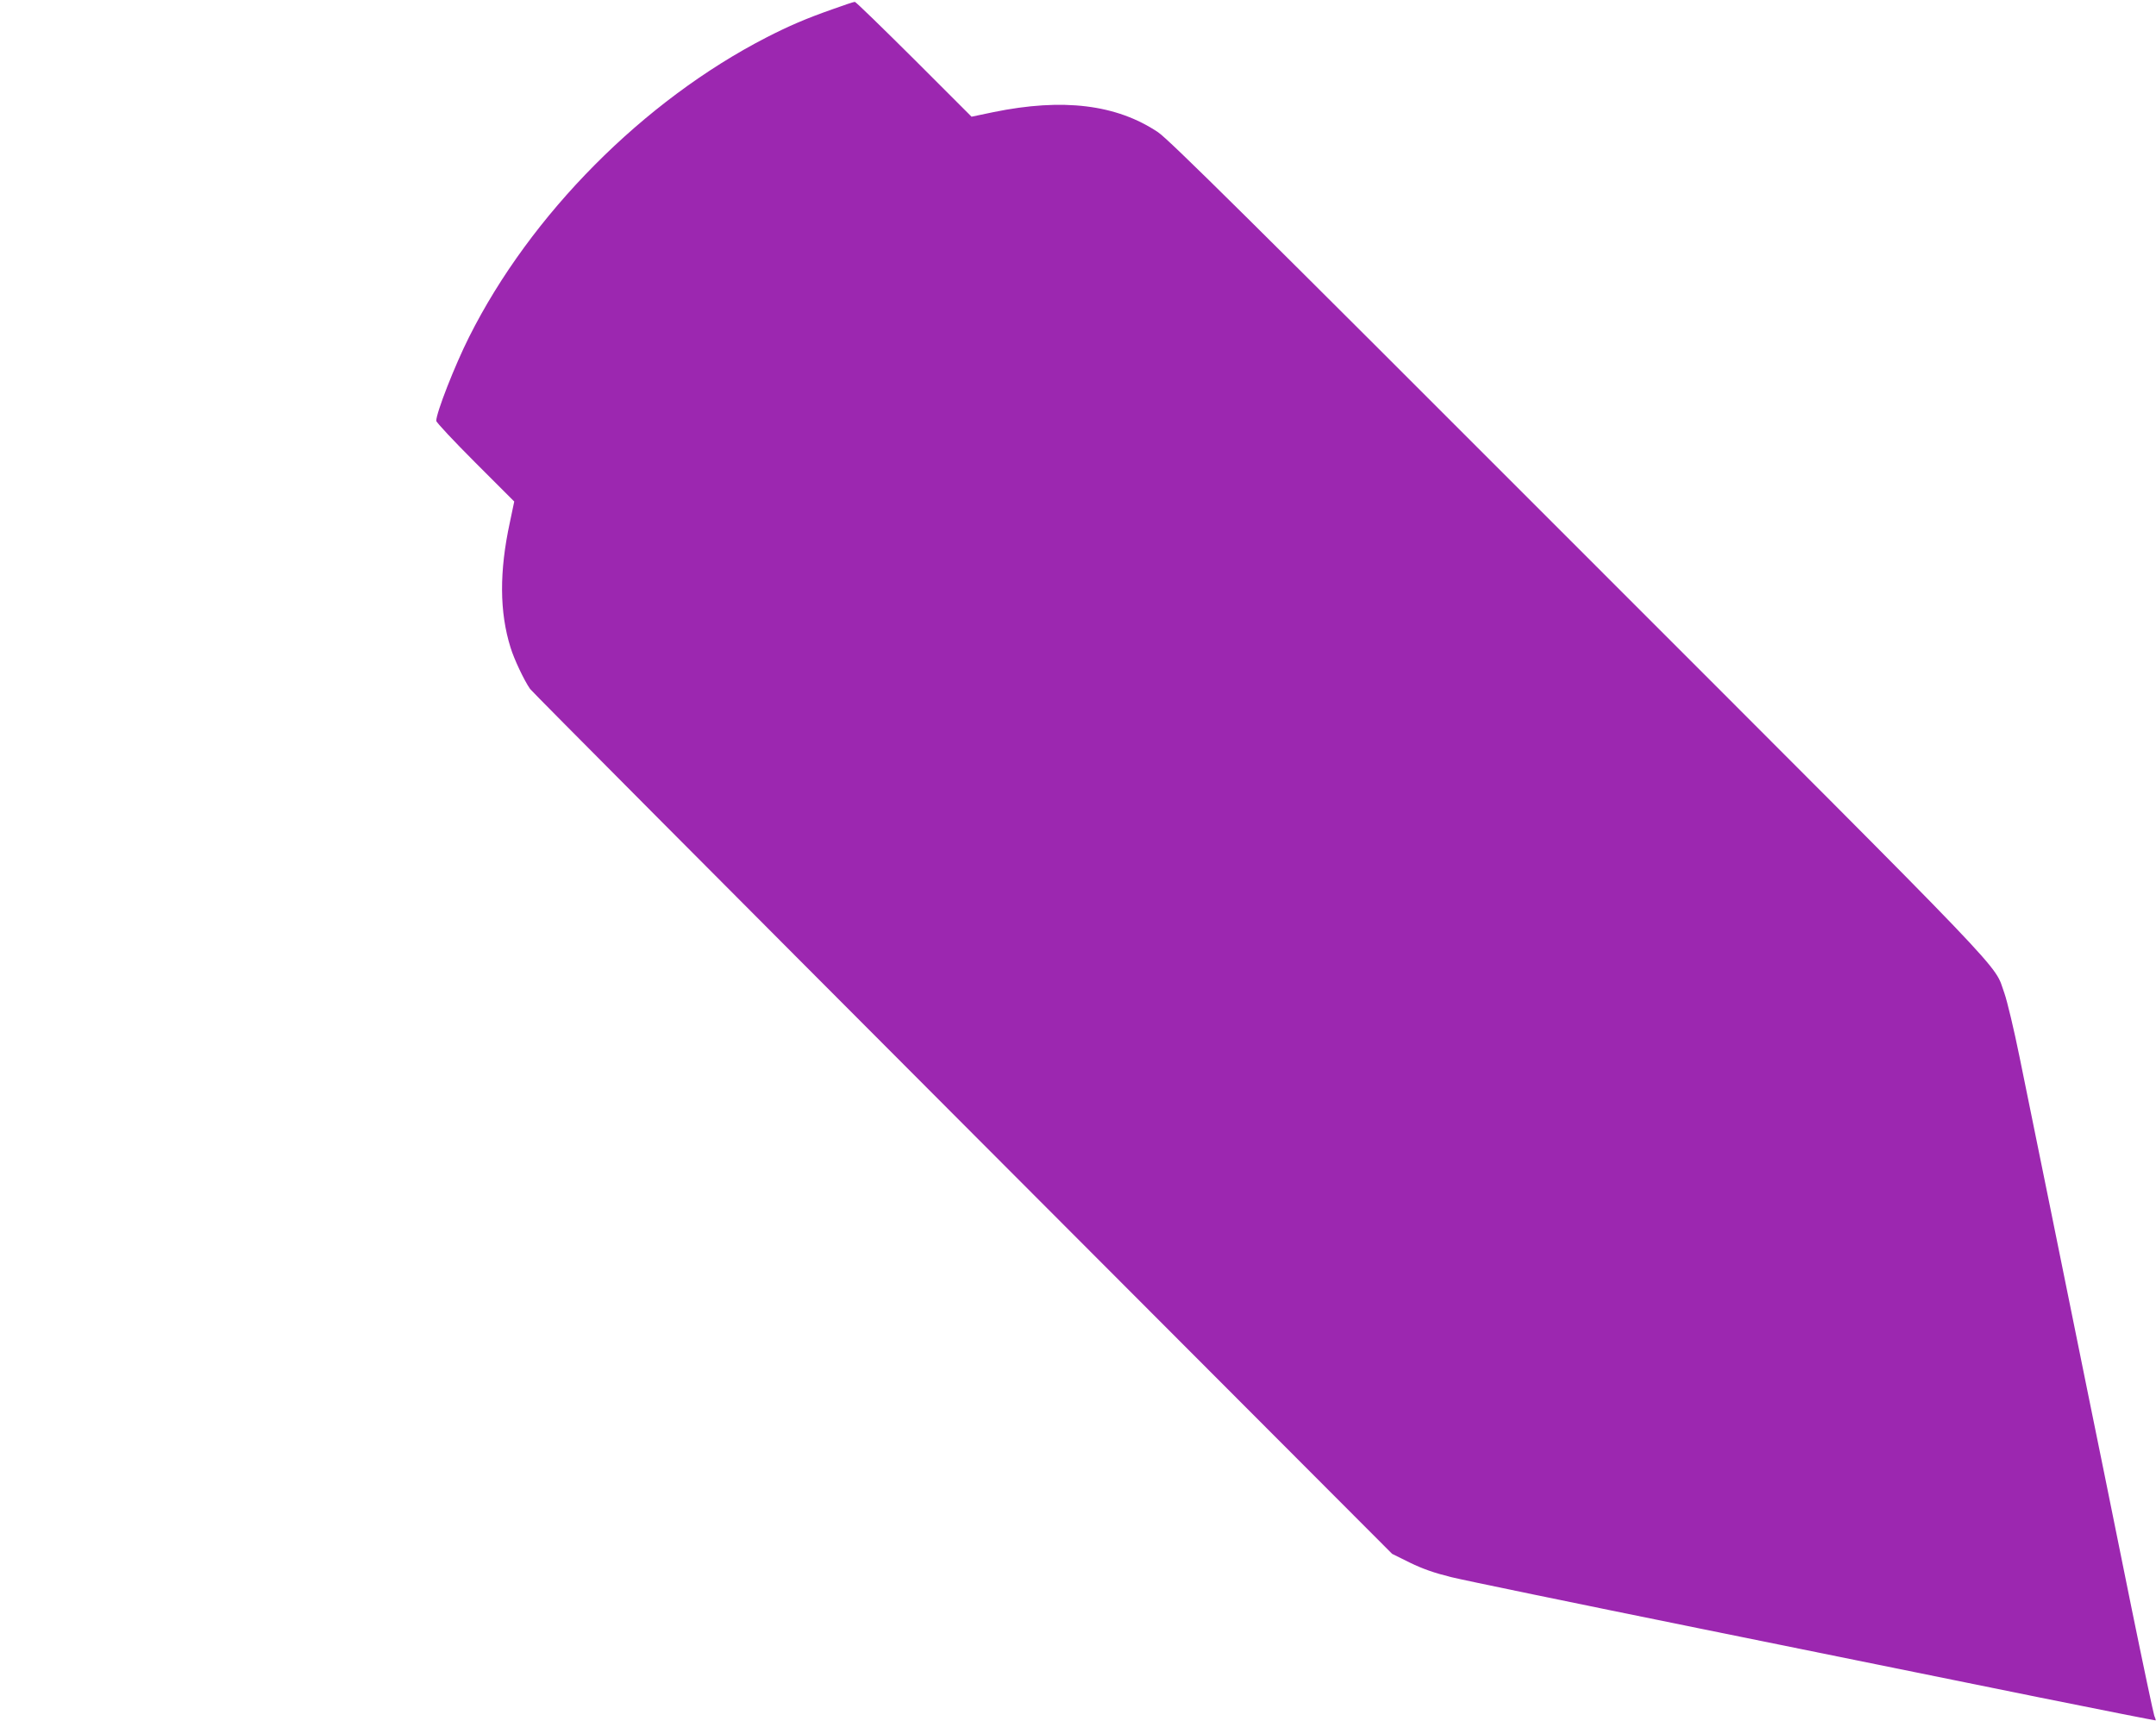
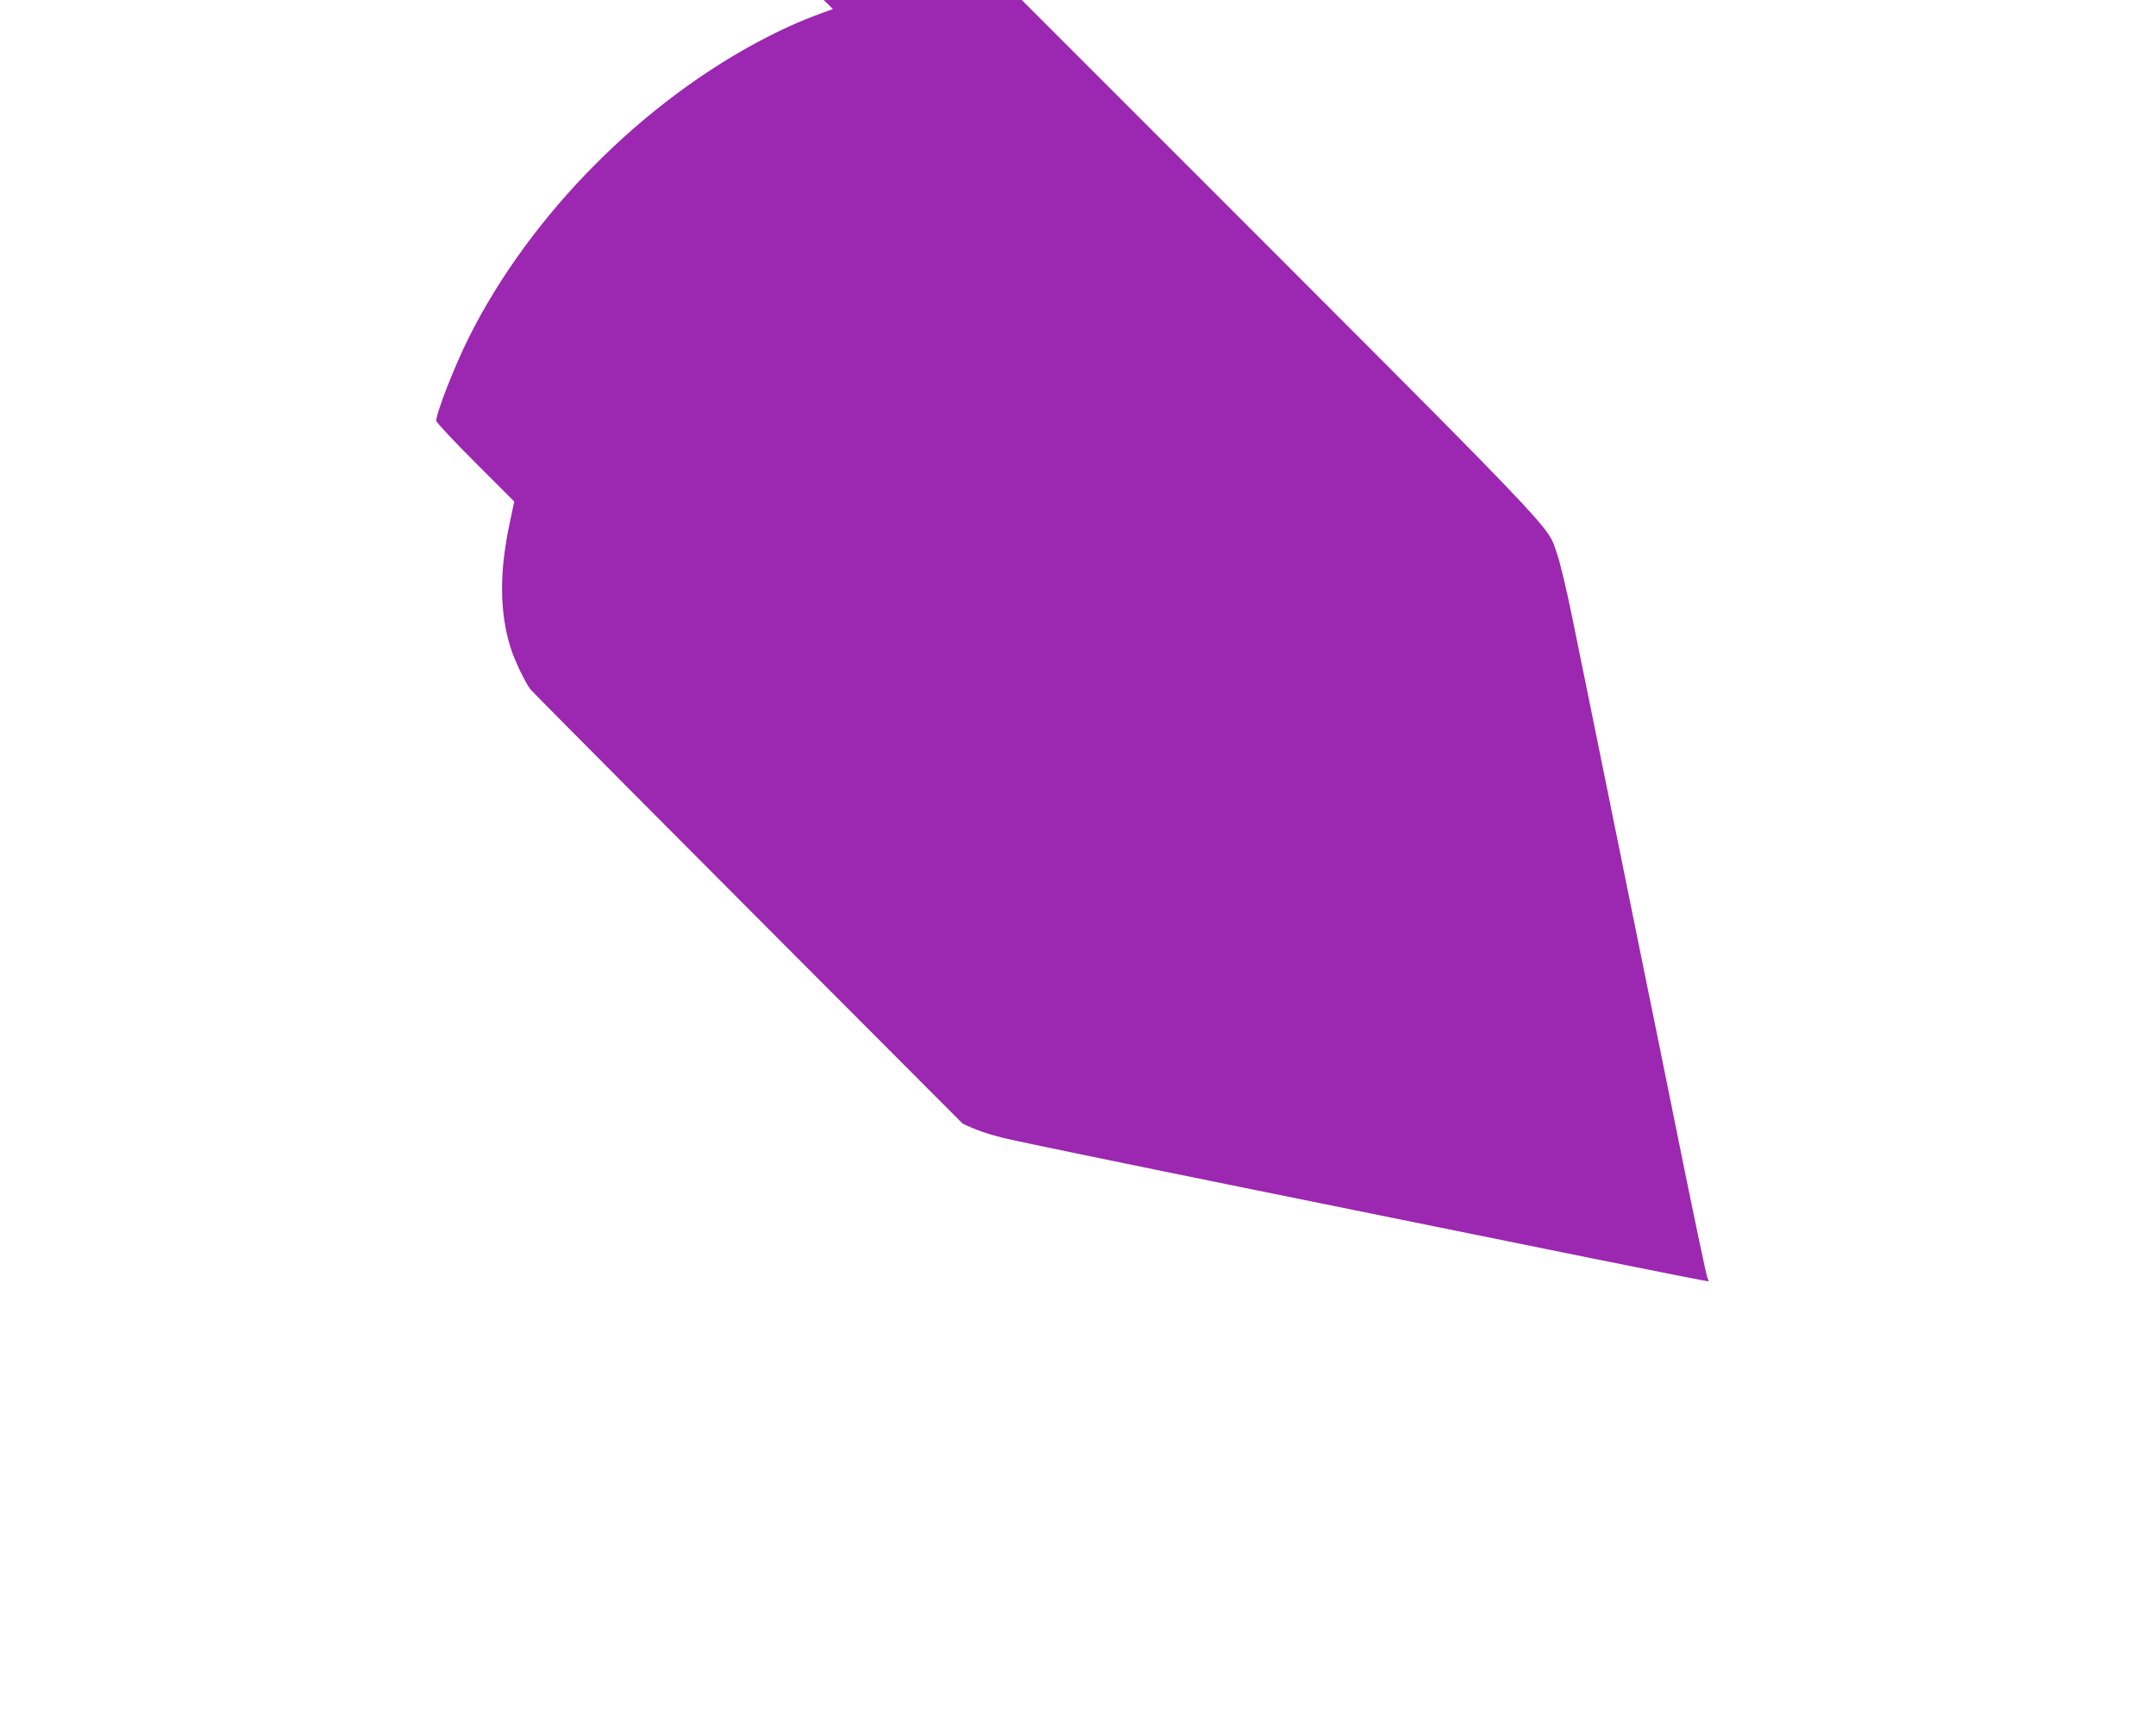
<svg xmlns="http://www.w3.org/2000/svg" version="1.0" width="1280pt" height="1022pt" viewBox="0 0 1280 1022" preserveAspectRatio="xMidYMid meet">
  <g transform="translate(0,1022) scale(0.1,-0.1)" fill="#9c27b0" stroke="none">
-     <path d="M4945 10166 c-162 -57 -259 -99 -394 -168 -731 -376 -1401 -1051 -1766 -1779 -85 -169 -195 -450 -195 -498 0 -9 104 -120 232 -248 l231 -231 -26 -124 c-63 -291 -62 -532 4 -743 21 -69 80 -194 116 -246 10 -15 1166 -1176 2568 -2581 l2550 -2555 105 -52 c76 -37 144 -61 245 -86 77 -19 741 -156 1475 -305 734 -149 1643 -334 2020 -410 376 -76 686 -137 688 -136 1 2 -2 14 -8 27 -5 13 -66 301 -135 639 -68 338 -140 692 -159 785 -19 94 -67 328 -106 520 -112 553 -333 1641 -400 1968 -33 163 -74 334 -90 379 -68 186 105 6 -2529 2641 -1970 1972 -2431 2428 -2496 2472 -247 165 -564 204 -978 119 l-129 -27 -342 342 c-188 187 -346 341 -351 340 -6 0 -64 -19 -130 -43z" />
+     <path d="M4945 10166 c-162 -57 -259 -99 -394 -168 -731 -376 -1401 -1051 -1766 -1779 -85 -169 -195 -450 -195 -498 0 -9 104 -120 232 -248 l231 -231 -26 -124 c-63 -291 -62 -532 4 -743 21 -69 80 -194 116 -246 10 -15 1166 -1176 2568 -2581 c76 -37 144 -61 245 -86 77 -19 741 -156 1475 -305 734 -149 1643 -334 2020 -410 376 -76 686 -137 688 -136 1 2 -2 14 -8 27 -5 13 -66 301 -135 639 -68 338 -140 692 -159 785 -19 94 -67 328 -106 520 -112 553 -333 1641 -400 1968 -33 163 -74 334 -90 379 -68 186 105 6 -2529 2641 -1970 1972 -2431 2428 -2496 2472 -247 165 -564 204 -978 119 l-129 -27 -342 342 c-188 187 -346 341 -351 340 -6 0 -64 -19 -130 -43z" />
  </g>
</svg>